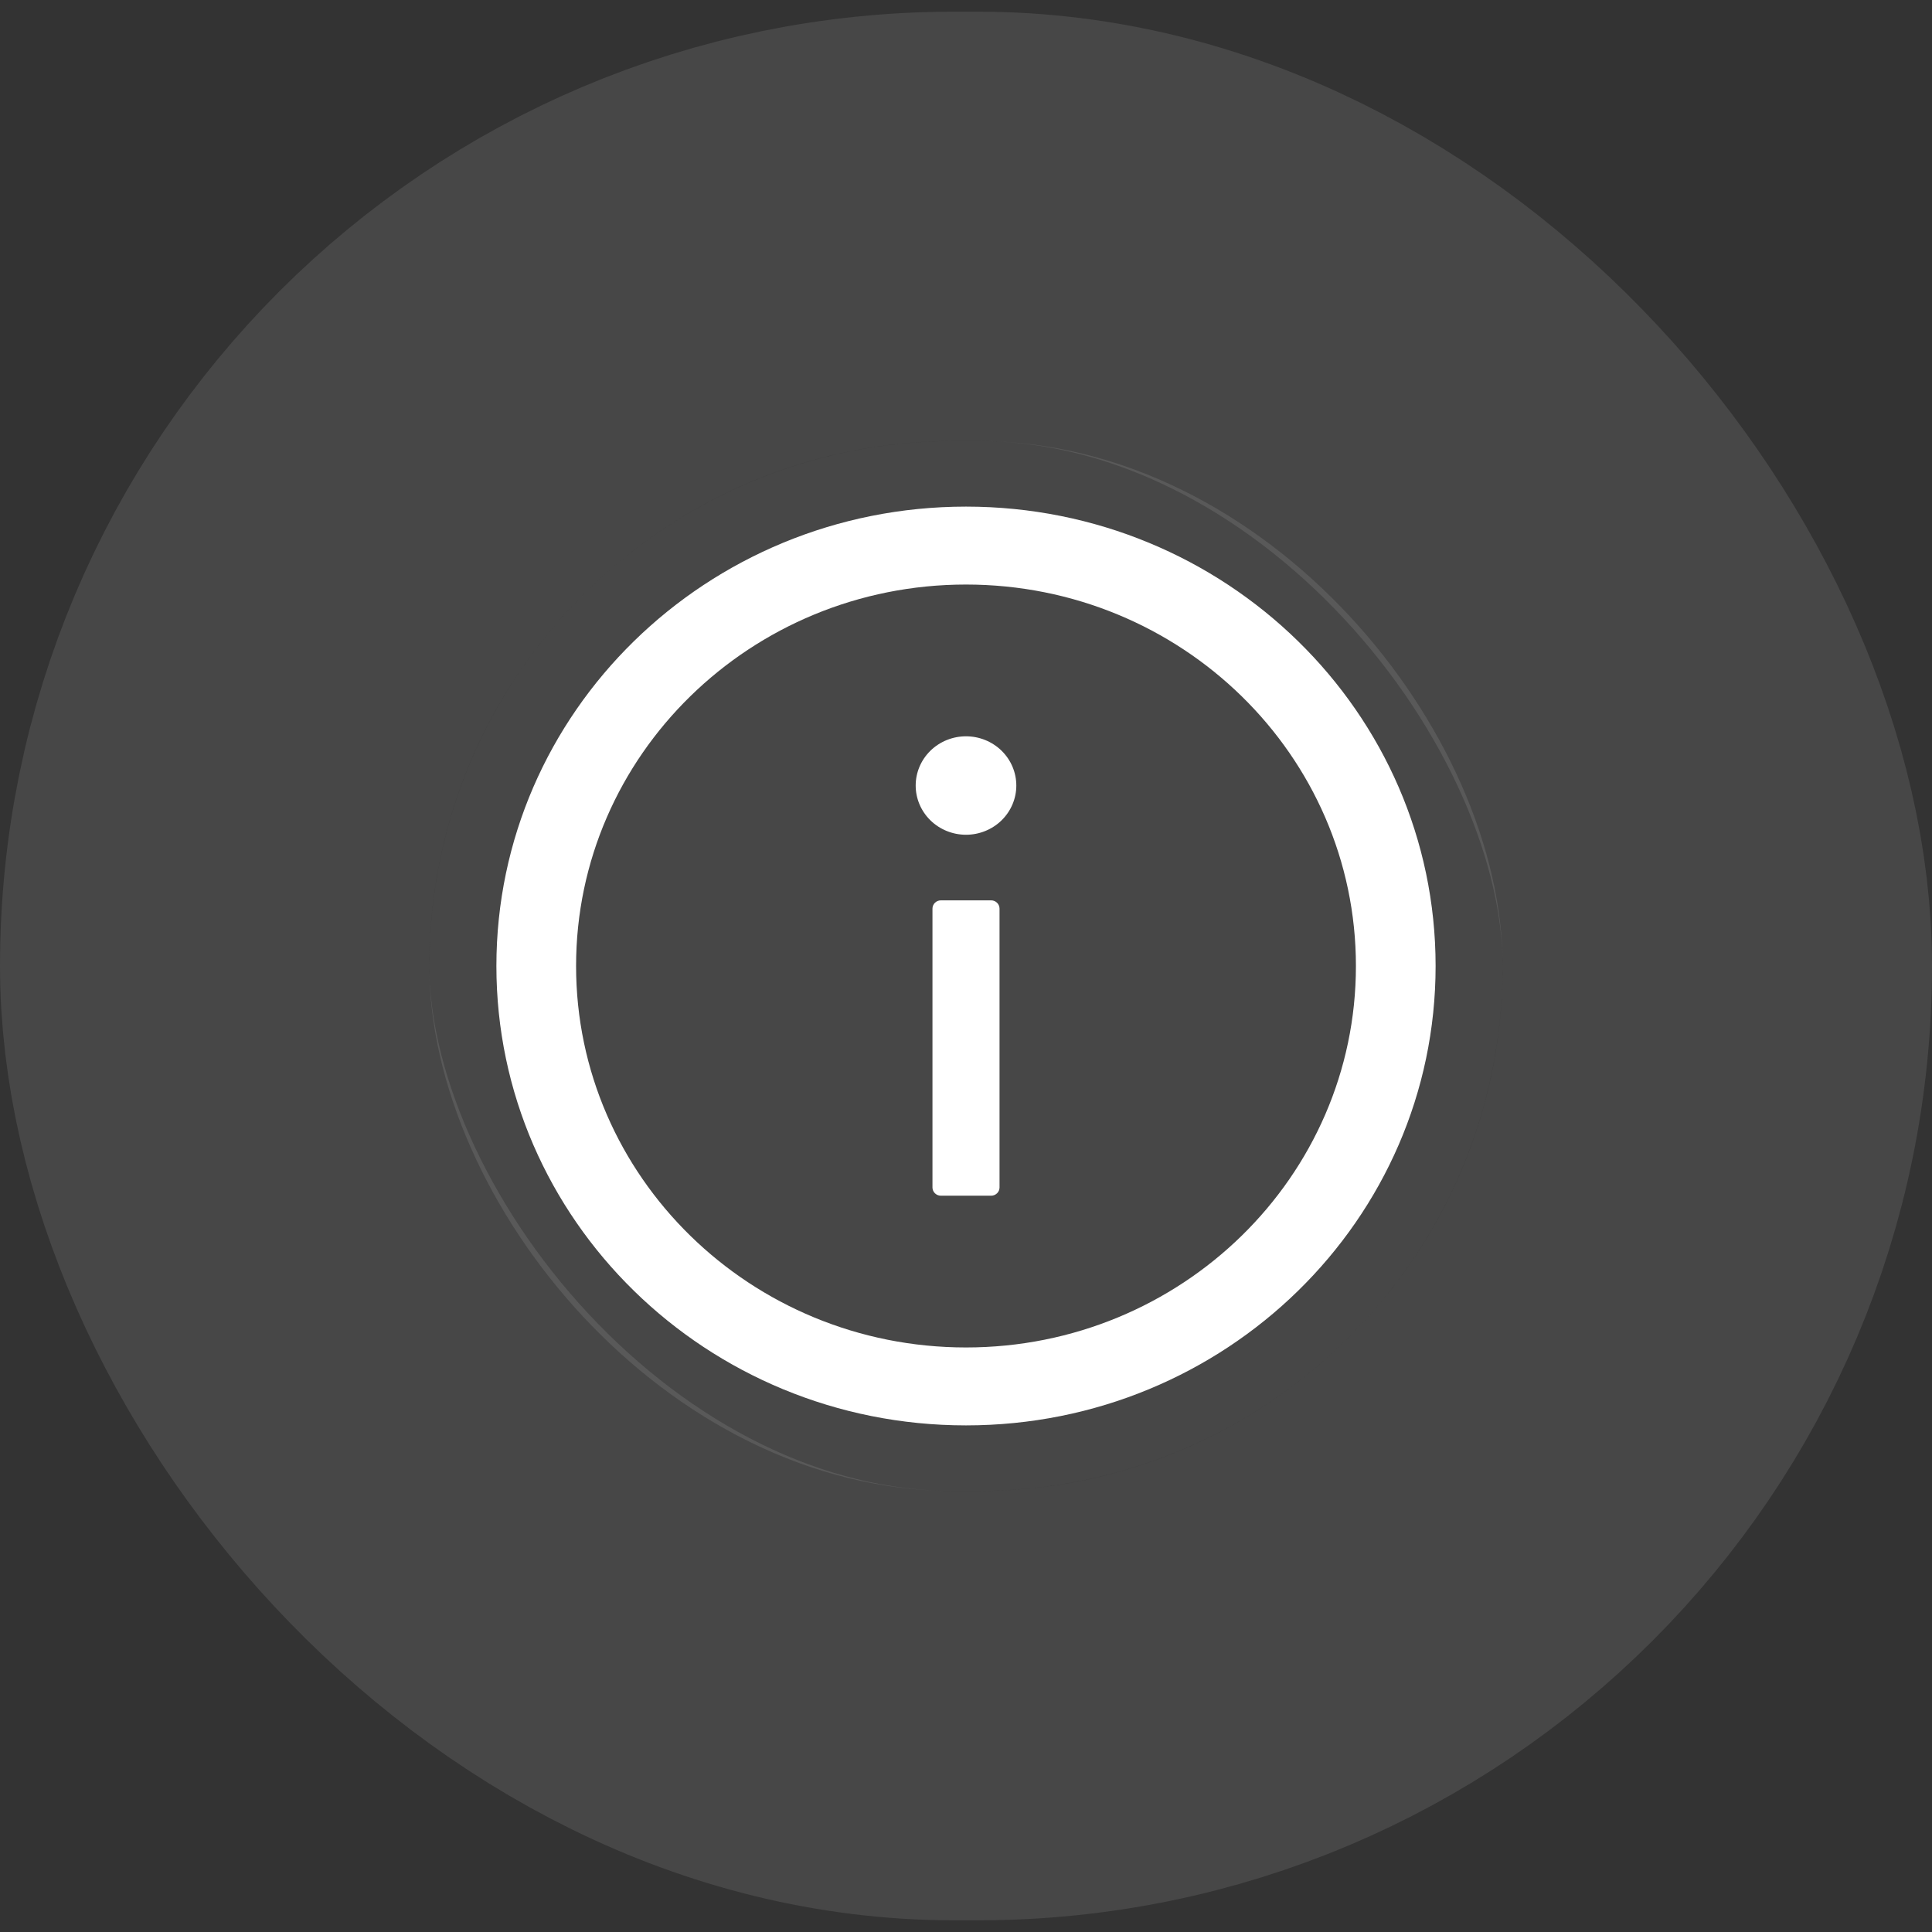
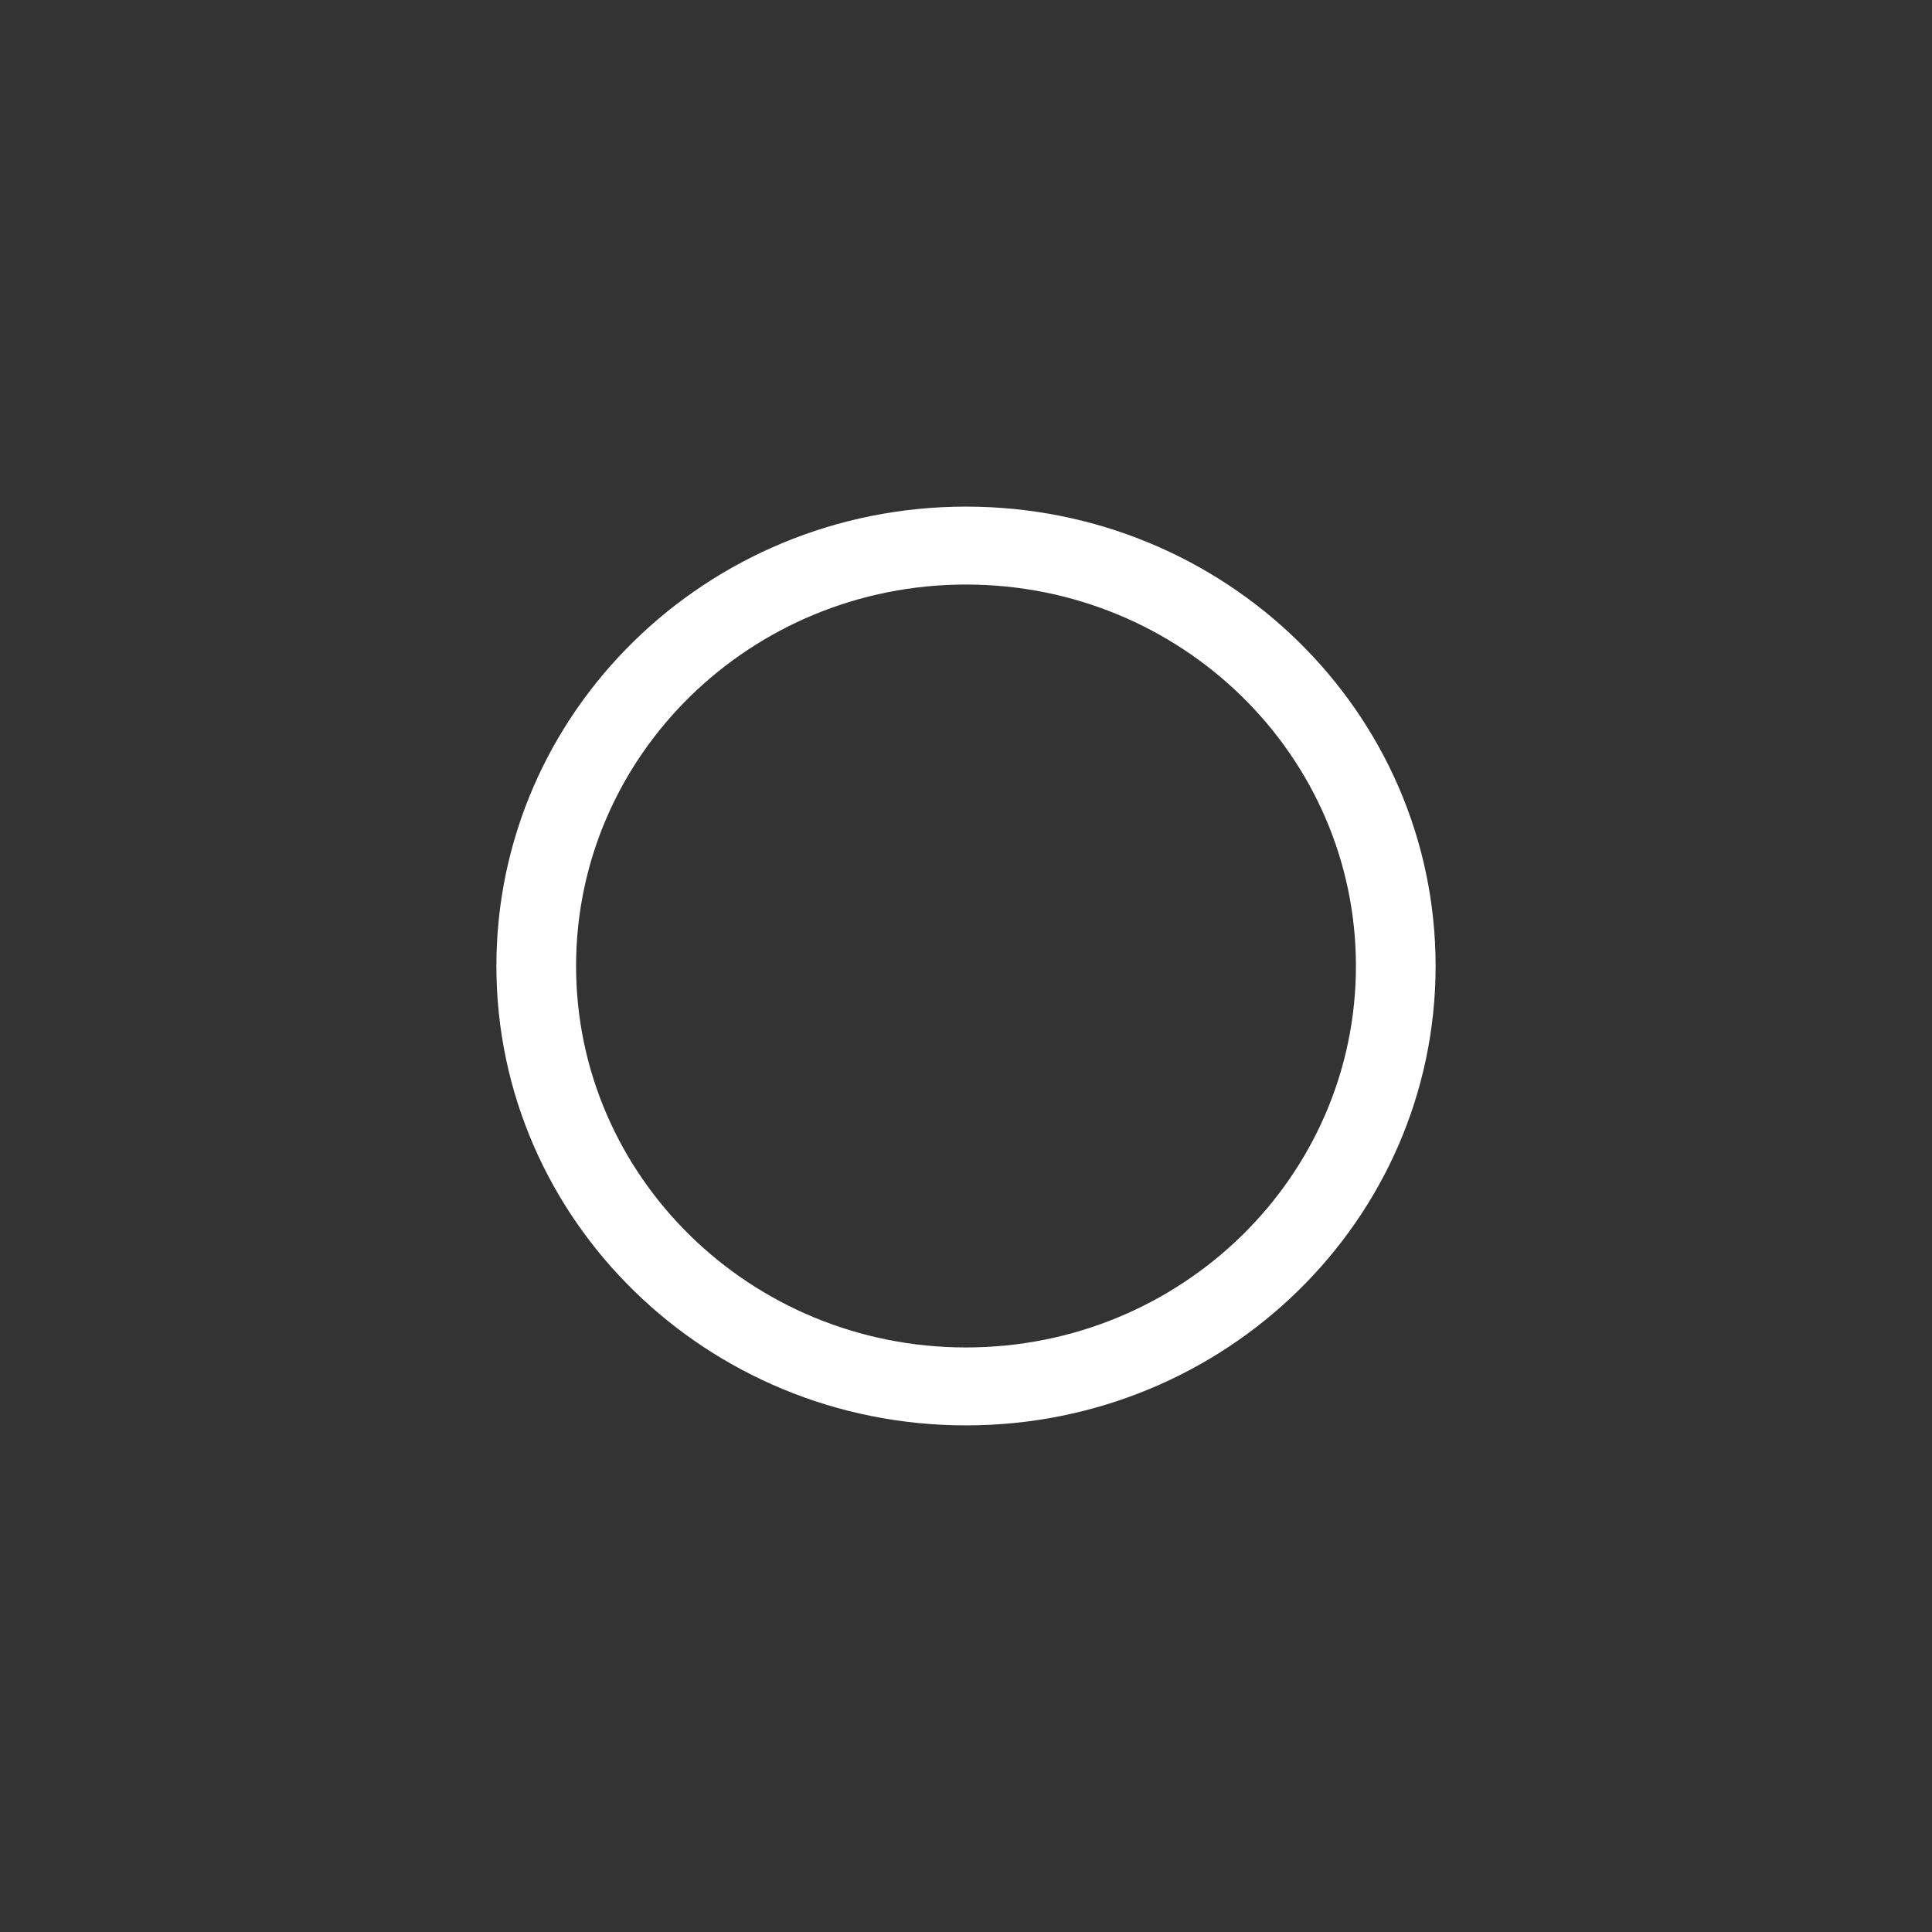
<svg xmlns="http://www.w3.org/2000/svg" width="45" height="45" viewBox="0 0 45 45" fill="none">
  <rect x="0" y="0" width="45" height="45" fill="#333333" stroke="none" />
-   <rect x="10" y="10.272" width="25" height="24.456" rx="12.228" fill="white" fill-opacity="0.1" />
  <path d="M22.5 11.8C16.46 11.8 11.562 16.591 11.562 22.5C11.562 28.409 16.46 33.2 22.5 33.2C28.54 33.2 33.438 28.409 33.438 22.5C33.438 16.591 28.54 11.8 22.5 11.8ZM22.5 31.385C17.485 31.385 13.418 27.406 13.418 22.5C13.418 17.594 17.485 13.615 22.5 13.615C27.515 13.615 31.582 17.594 31.582 22.5C31.582 27.406 27.515 31.385 22.5 31.385Z" fill="white" />
-   <path d="M21.328 18.297C21.328 18.601 21.452 18.892 21.671 19.107C21.891 19.322 22.189 19.443 22.5 19.443C22.811 19.443 23.109 19.322 23.329 19.107C23.548 18.892 23.672 18.601 23.672 18.297C23.672 17.992 23.548 17.701 23.329 17.486C23.109 17.271 22.811 17.15 22.5 17.15C22.189 17.15 21.891 17.271 21.671 17.486C21.452 17.701 21.328 17.992 21.328 18.297V18.297ZM23.086 20.971H21.914C21.807 20.971 21.719 21.058 21.719 21.163V27.659C21.719 27.764 21.807 27.85 21.914 27.85H23.086C23.193 27.85 23.281 27.764 23.281 27.659V21.163C23.281 21.058 23.193 20.971 23.086 20.971Z" fill="white" />
-   <rect x="5" y="5.272" width="35" height="34.456" rx="17.228" stroke="white" stroke-opacity="0.1" stroke-width="10" />
</svg>